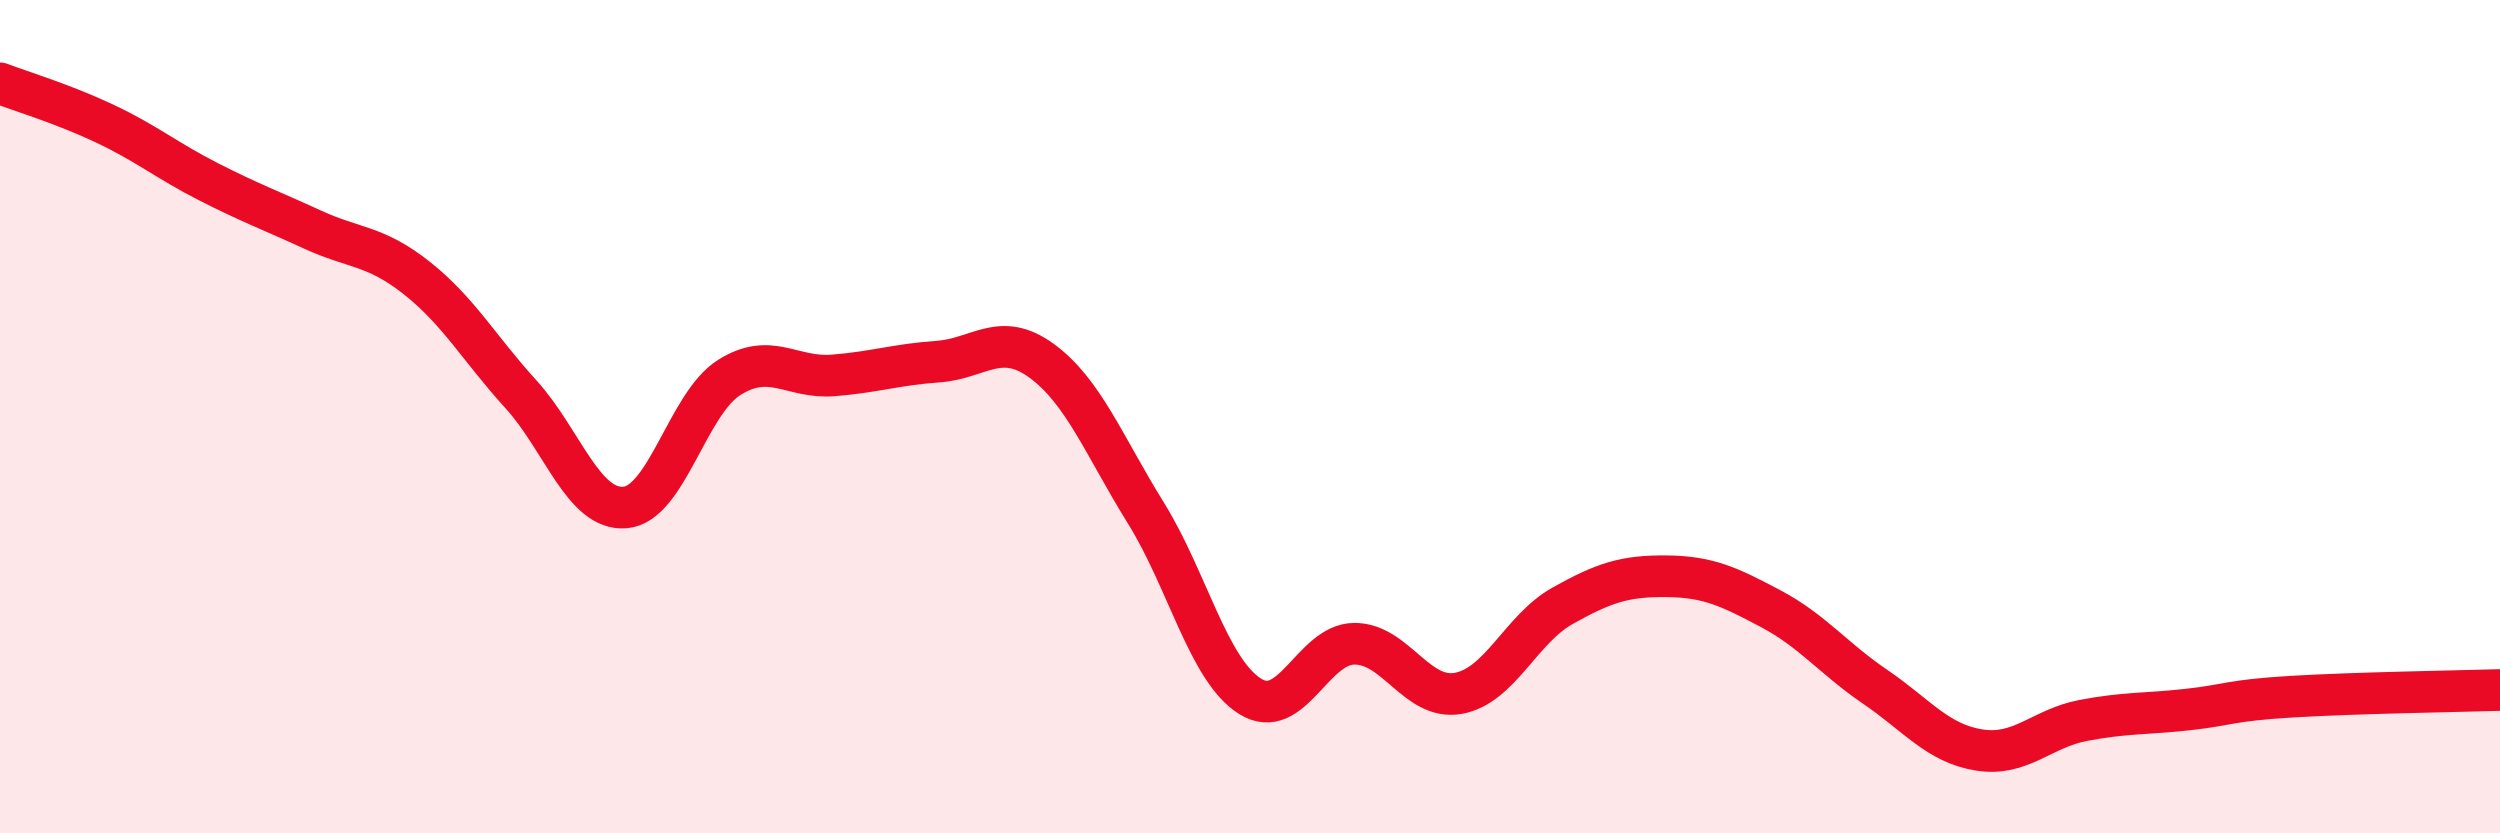
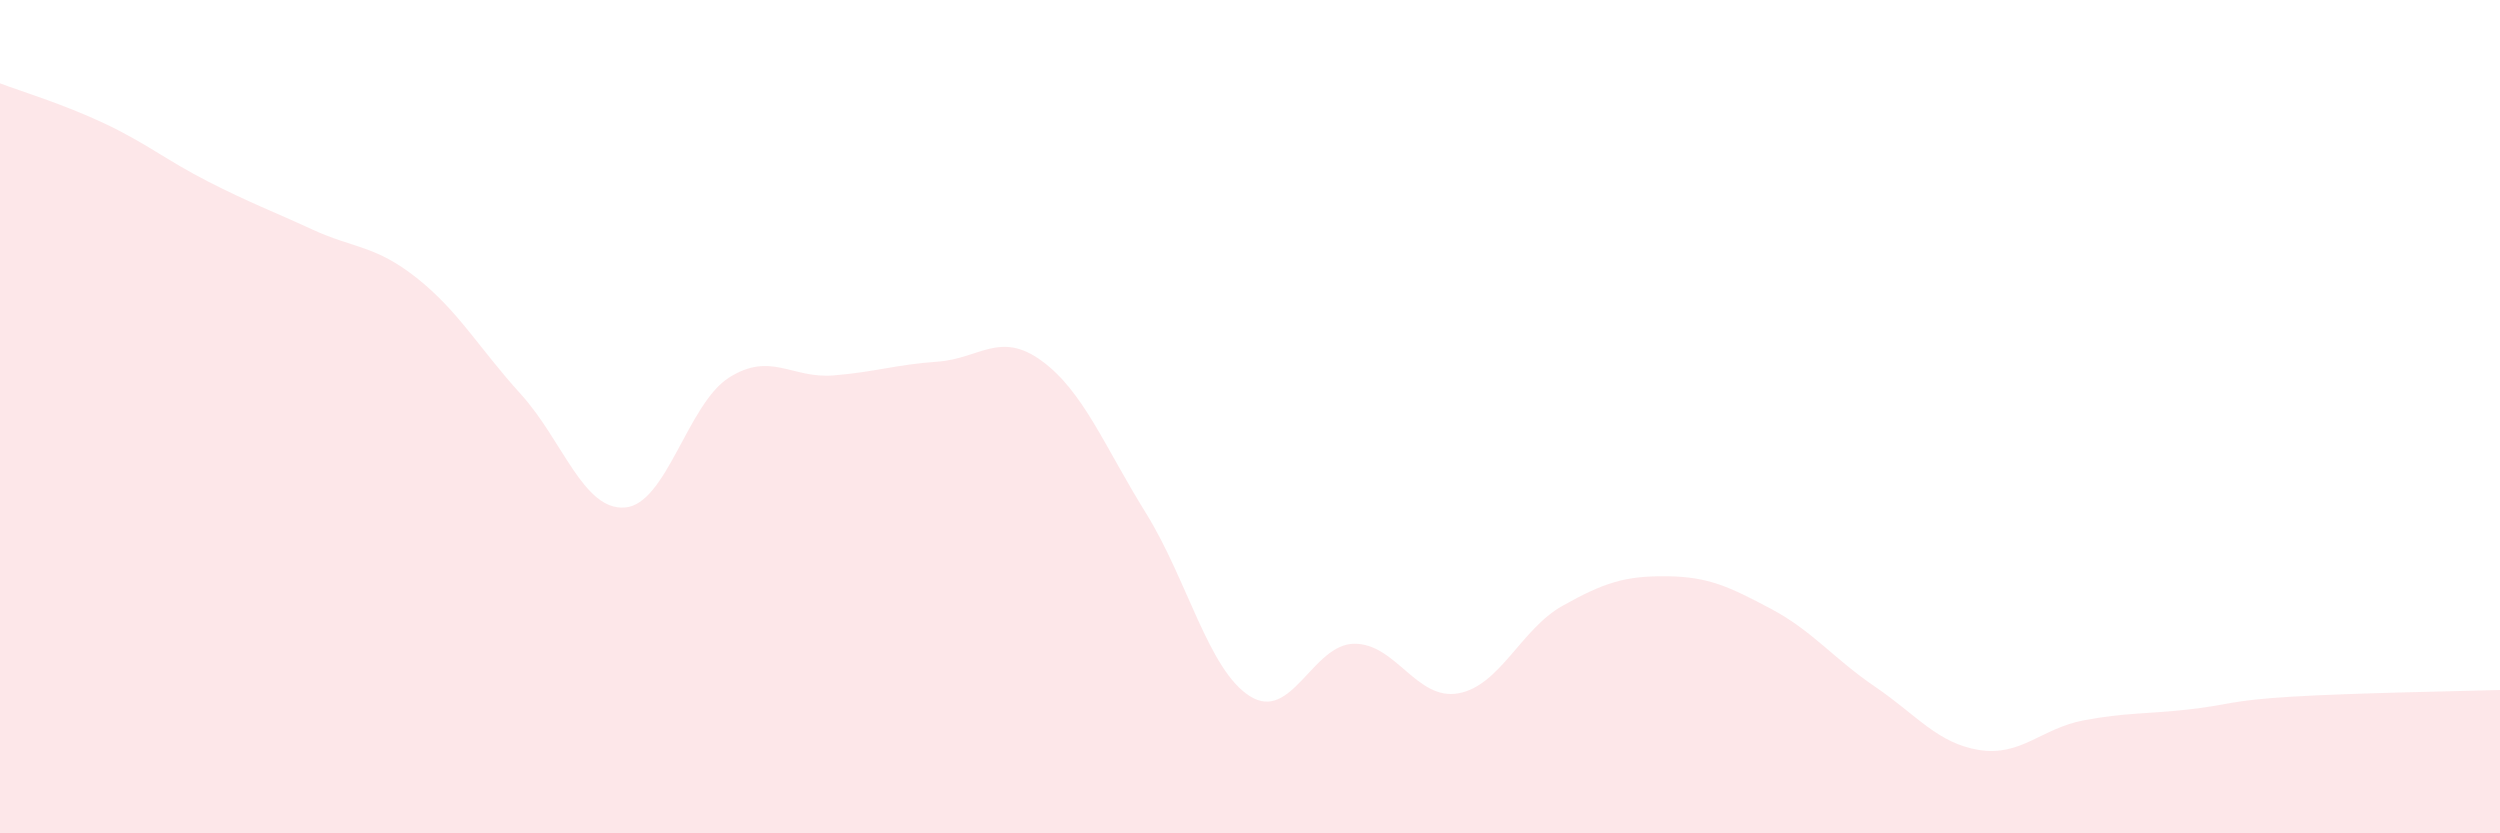
<svg xmlns="http://www.w3.org/2000/svg" width="60" height="20" viewBox="0 0 60 20">
  <path d="M 0,2 C 0.5,2.19 1.5,2.49 2.5,2.96 C 3.5,3.43 4,3.85 5,4.36 C 6,4.87 6.5,5.05 7.5,5.51 C 8.5,5.97 9,5.88 10,6.67 C 11,7.46 11.5,8.36 12.5,9.46 C 13.5,10.56 14,12.26 15,12.18 C 16,12.1 16.5,9.69 17.5,9.06 C 18.5,8.43 19,9.09 20,9.01 C 21,8.93 21.5,8.75 22.5,8.68 C 23.5,8.61 24,7.93 25,8.66 C 26,9.39 26.5,10.7 27.5,12.31 C 28.5,13.92 29,16.08 30,16.71 C 31,17.34 31.5,15.46 32.5,15.45 C 33.5,15.44 34,16.82 35,16.64 C 36,16.46 36.5,15.1 37.5,14.54 C 38.5,13.98 39,13.82 40,13.83 C 41,13.84 41.5,14.08 42.5,14.61 C 43.5,15.14 44,15.8 45,16.48 C 46,17.16 46.5,17.84 47.5,18 C 48.5,18.16 49,17.48 50,17.29 C 51,17.1 51.5,17.14 52.5,17.03 C 53.5,16.92 53.5,16.81 55,16.72 C 56.5,16.63 59,16.59 60,16.56L60 20L0 20Z" fill="#EB0A25" opacity="0.1" stroke-linecap="round" stroke-linejoin="round" />
-   <path d="M 0,2 C 0.5,2.19 1.5,2.49 2.5,2.96 C 3.5,3.43 4,3.85 5,4.36 C 6,4.87 6.5,5.05 7.5,5.51 C 8.5,5.97 9,5.88 10,6.67 C 11,7.46 11.5,8.36 12.5,9.46 C 13.5,10.56 14,12.26 15,12.18 C 16,12.1 16.5,9.69 17.5,9.06 C 18.5,8.43 19,9.09 20,9.01 C 21,8.93 21.5,8.75 22.5,8.68 C 23.5,8.61 24,7.93 25,8.66 C 26,9.39 26.5,10.7 27.5,12.31 C 28.5,13.92 29,16.08 30,16.71 C 31,17.34 31.5,15.46 32.5,15.45 C 33.5,15.44 34,16.82 35,16.64 C 36,16.46 36.5,15.1 37.5,14.54 C 38.5,13.98 39,13.82 40,13.83 C 41,13.84 41.5,14.08 42.5,14.61 C 43.5,15.14 44,15.8 45,16.48 C 46,17.16 46.5,17.84 47.5,18 C 48.5,18.16 49,17.48 50,17.29 C 51,17.1 51.5,17.14 52.5,17.03 C 53.5,16.92 53.5,16.81 55,16.72 C 56.5,16.63 59,16.59 60,16.56" stroke="#EB0A25" stroke-width="1" fill="none" stroke-linecap="round" stroke-linejoin="round" />
</svg>